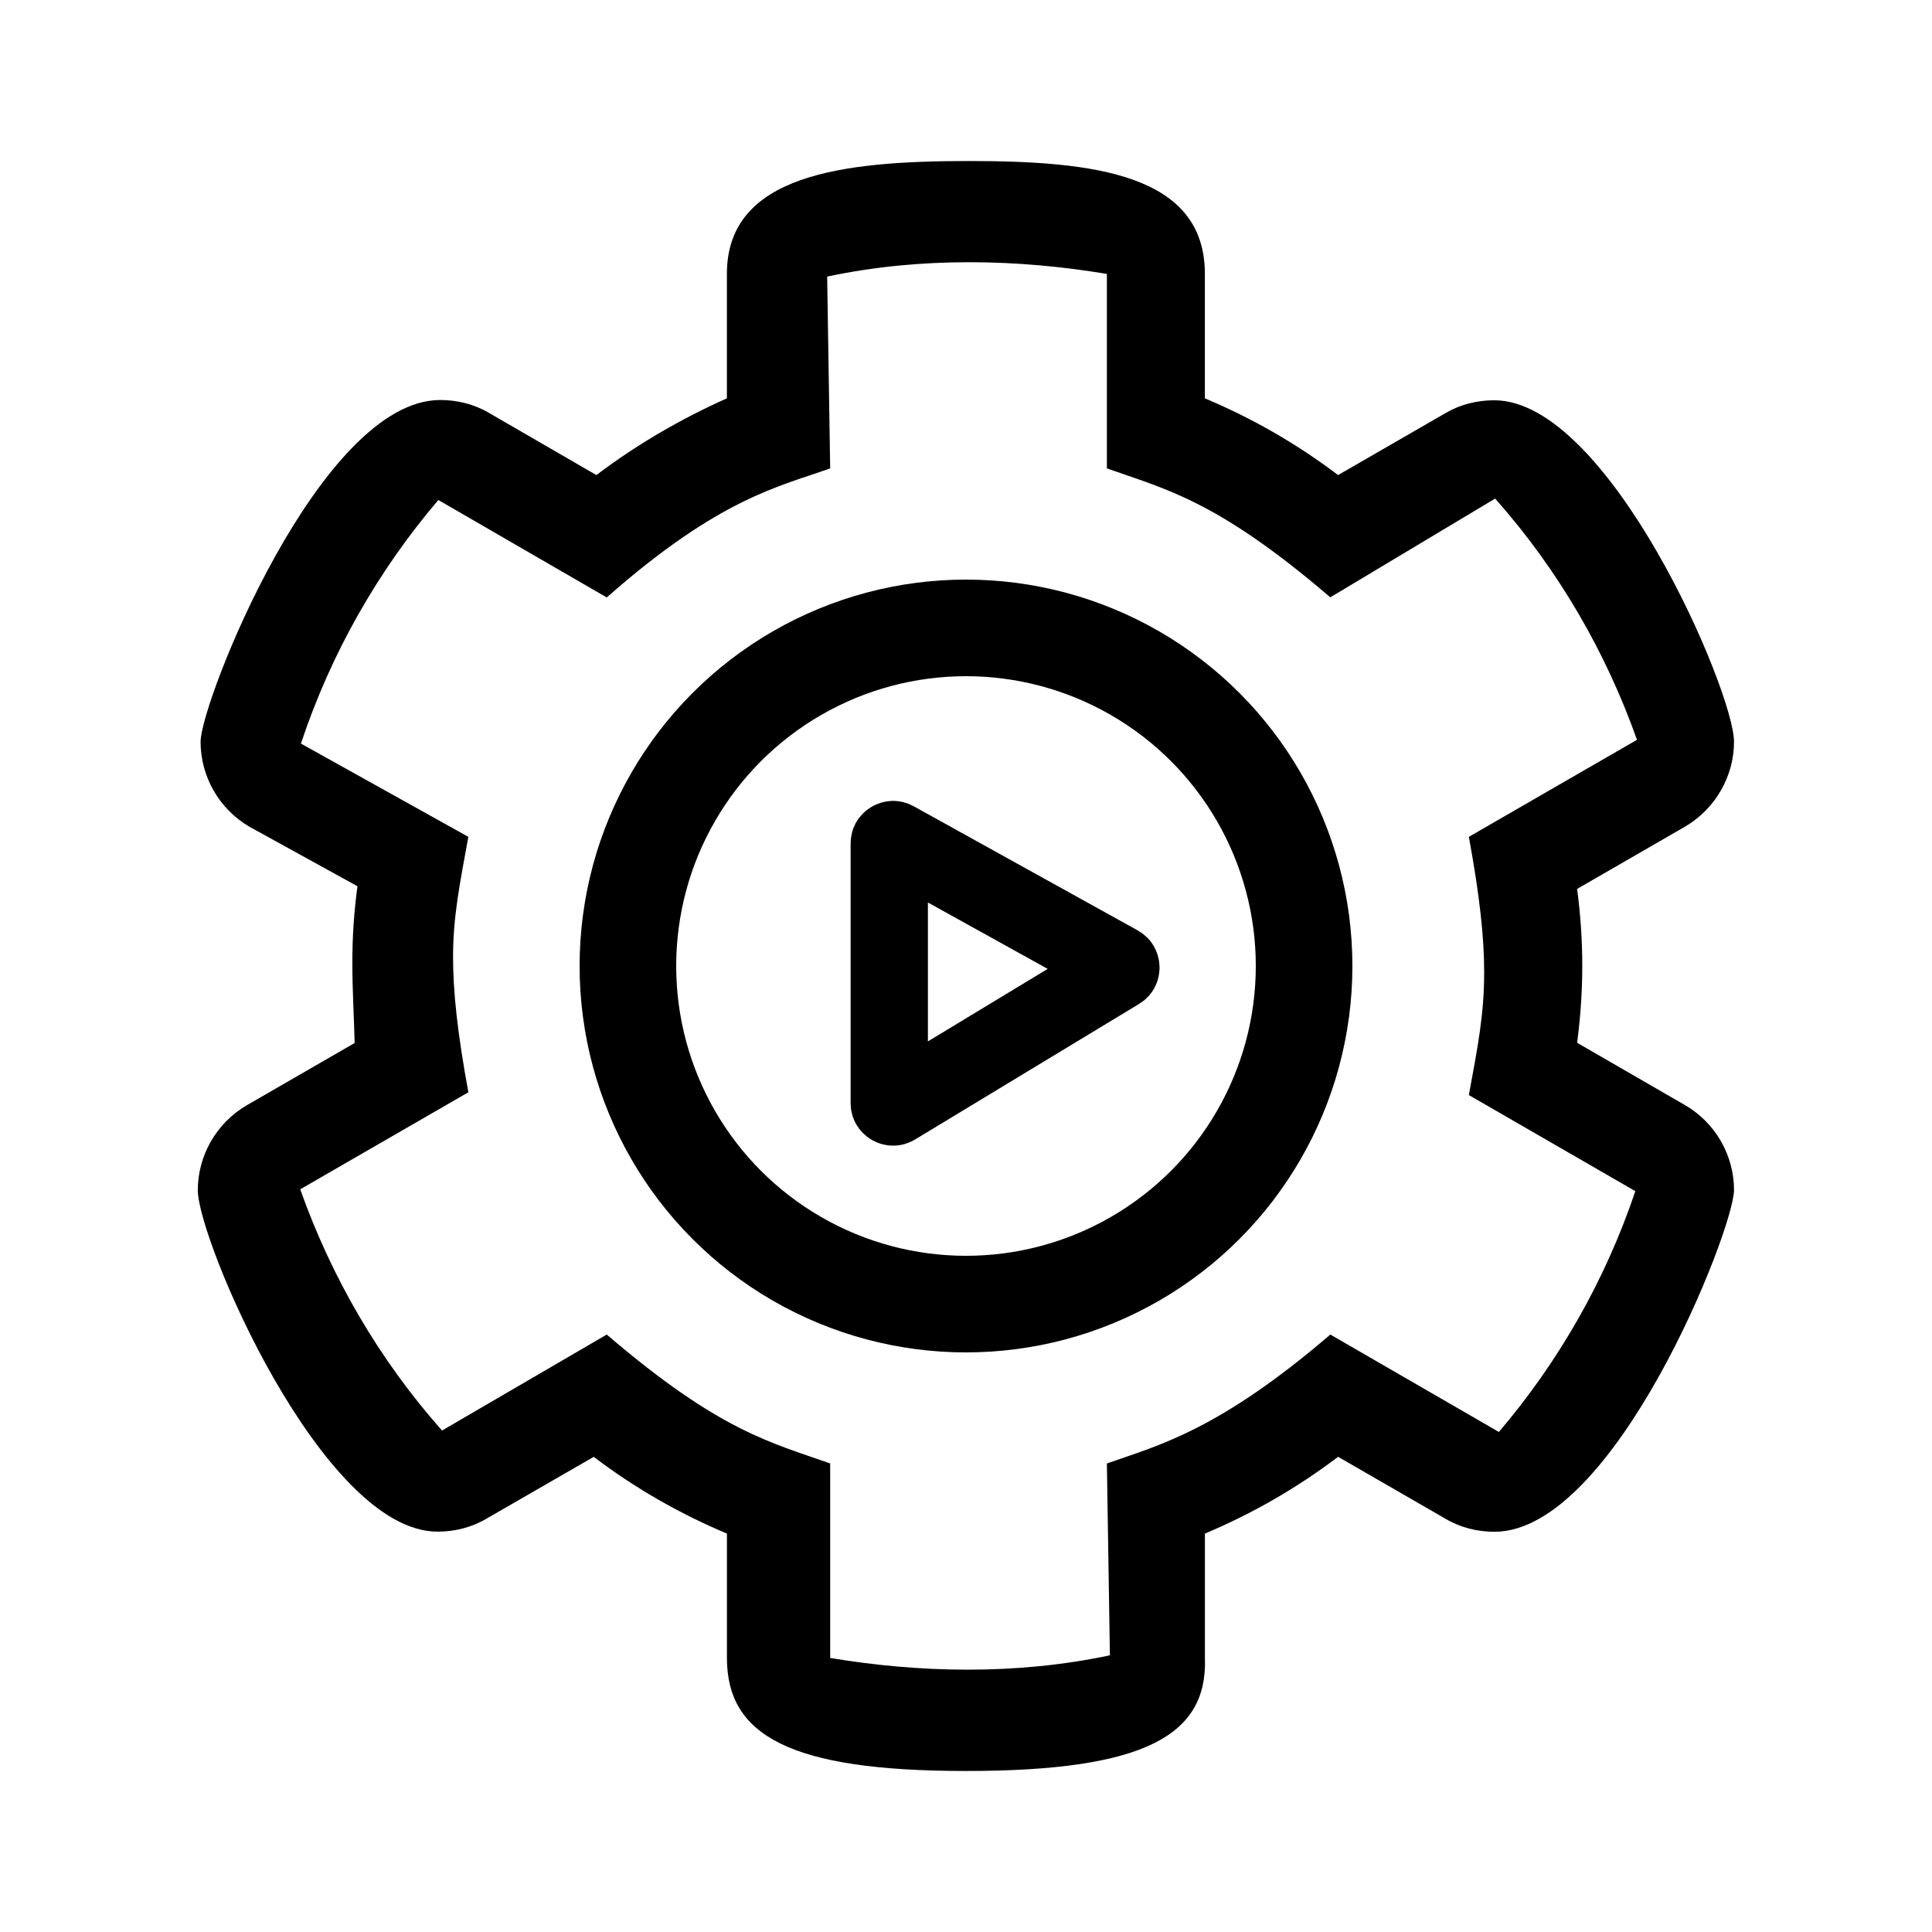
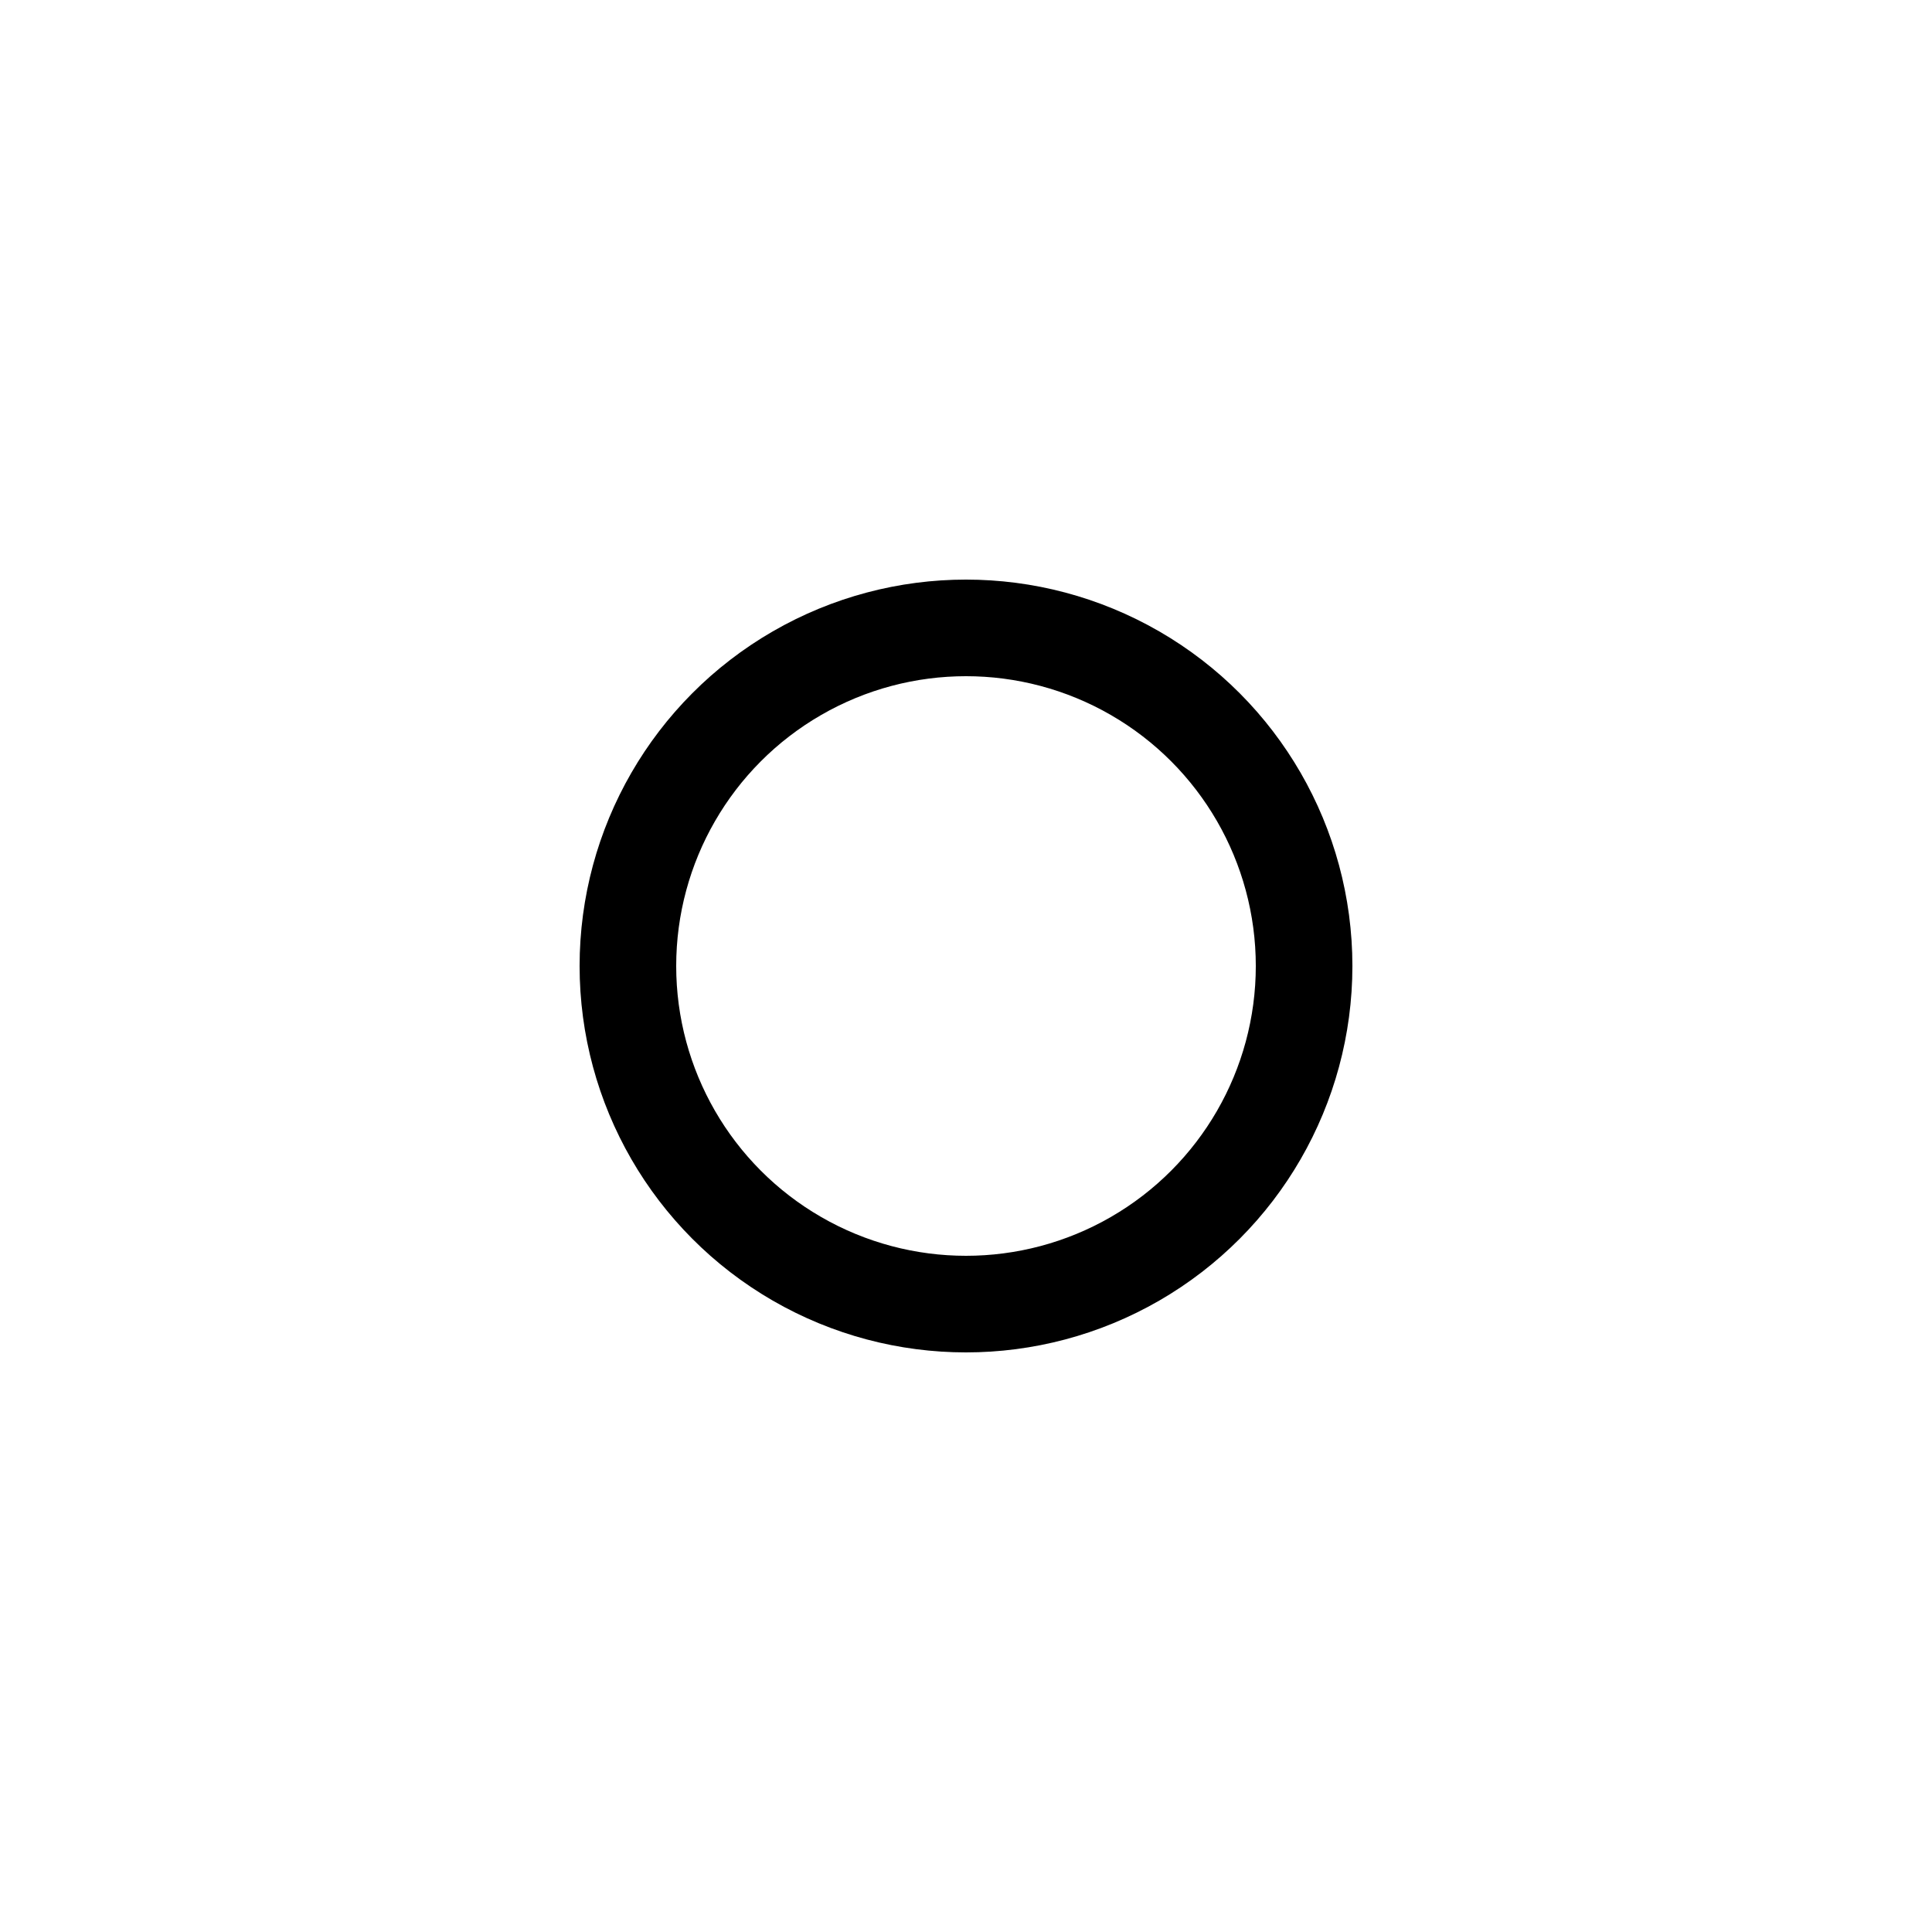
<svg xmlns="http://www.w3.org/2000/svg" width="50" height="50" viewBox="0 0 50 50" fill="none">
-   <path d="M24.997 45.833C20.436 45.833 18.813 44.911 18.813 42.909V39.689C17.578 39.17 16.424 38.507 15.366 37.703L12.574 39.312C12.198 39.532 11.762 39.639 11.324 39.639C8.337 39.639 5.119 32.081 5.119 30.801C5.119 29.918 5.591 29.064 6.397 28.598L9.178 26.993C9.162 26.31 9.119 25.651 9.119 24.927C9.119 24.203 9.162 23.614 9.251 22.936L6.468 21.403C5.663 20.939 5.191 20.085 5.191 19.198C5.191 18.174 8.282 10.352 11.393 10.352C11.833 10.352 12.273 10.46 12.655 10.686L15.435 12.295C16.493 11.492 17.648 10.828 18.812 10.309V7.089C18.812 4.52 21.791 4.167 25.07 4.167C28.302 4.167 31.182 4.499 31.182 7.089V10.309C32.416 10.827 33.57 11.491 34.629 12.295L37.42 10.685C37.796 10.465 38.233 10.359 38.671 10.359C41.639 10.359 44.876 17.89 44.876 19.197C44.876 20.08 44.403 20.933 43.597 21.4L40.816 23.005C40.905 23.683 40.949 24.342 40.949 24.996C40.949 25.649 40.905 26.308 40.816 26.987L43.599 28.595C44.404 29.058 44.876 29.912 44.876 30.796C44.876 31.82 41.785 39.642 38.675 39.642C38.233 39.642 37.793 39.533 37.412 39.307L34.63 37.702C33.57 38.506 32.417 39.17 31.183 39.689V42.908C31.255 44.906 29.636 45.833 24.997 45.833ZM15.703 34.538C18.626 37.046 19.963 37.334 21.485 37.874V42.908C22.634 43.099 23.831 43.211 25.047 43.211C26.263 43.211 27.498 43.099 28.724 42.839L28.646 37.875C29.954 37.411 31.509 37.043 34.429 34.538L38.791 37.059C40.32 35.263 41.539 33.155 42.322 30.827L38.014 28.34C38.238 27.12 38.41 26.271 38.41 25.161C38.41 24.27 38.299 23.21 38.014 21.657L42.365 19.146C41.565 16.888 40.337 14.754 38.694 12.903L34.428 15.459C31.505 12.951 30.168 12.662 28.646 12.122V7.089C27.497 6.898 26.3 6.786 25.084 6.786C23.868 6.786 22.632 6.898 21.407 7.158L21.485 12.122C20.179 12.59 18.625 12.883 15.703 15.462L11.344 12.94C9.798 14.755 8.57 16.889 7.788 19.244L12.121 21.658C11.898 22.876 11.725 23.73 11.725 24.764C11.725 25.655 11.836 26.715 12.121 28.268L7.77 30.779C8.57 33.037 9.798 35.171 11.44 37.022L15.703 34.538Z" fill="black" />
-   <path d="M28.961 25.126L23.165 28.634C23.142 28.648 23.126 28.65 23.116 28.65C23.102 28.65 23.083 28.646 23.064 28.636C23.046 28.625 23.033 28.611 23.026 28.599C23.02 28.59 23.014 28.576 23.014 28.549L23.014 21.828C23.014 21.802 23.02 21.788 23.025 21.778C23.032 21.766 23.045 21.753 23.063 21.742C23.081 21.731 23.099 21.727 23.113 21.727C23.123 21.726 23.139 21.728 23.162 21.741L28.958 24.953C28.981 24.966 28.991 24.979 28.996 24.988C29.003 25 29.009 25.018 29.009 25.039C29.01 25.06 29.005 25.078 28.998 25.09C28.993 25.1 28.984 25.113 28.961 25.126Z" stroke="black" stroke-width="2" />
  <circle cx="25" cy="25" r="8.75" stroke="black" stroke-width="2.5" />
</svg>